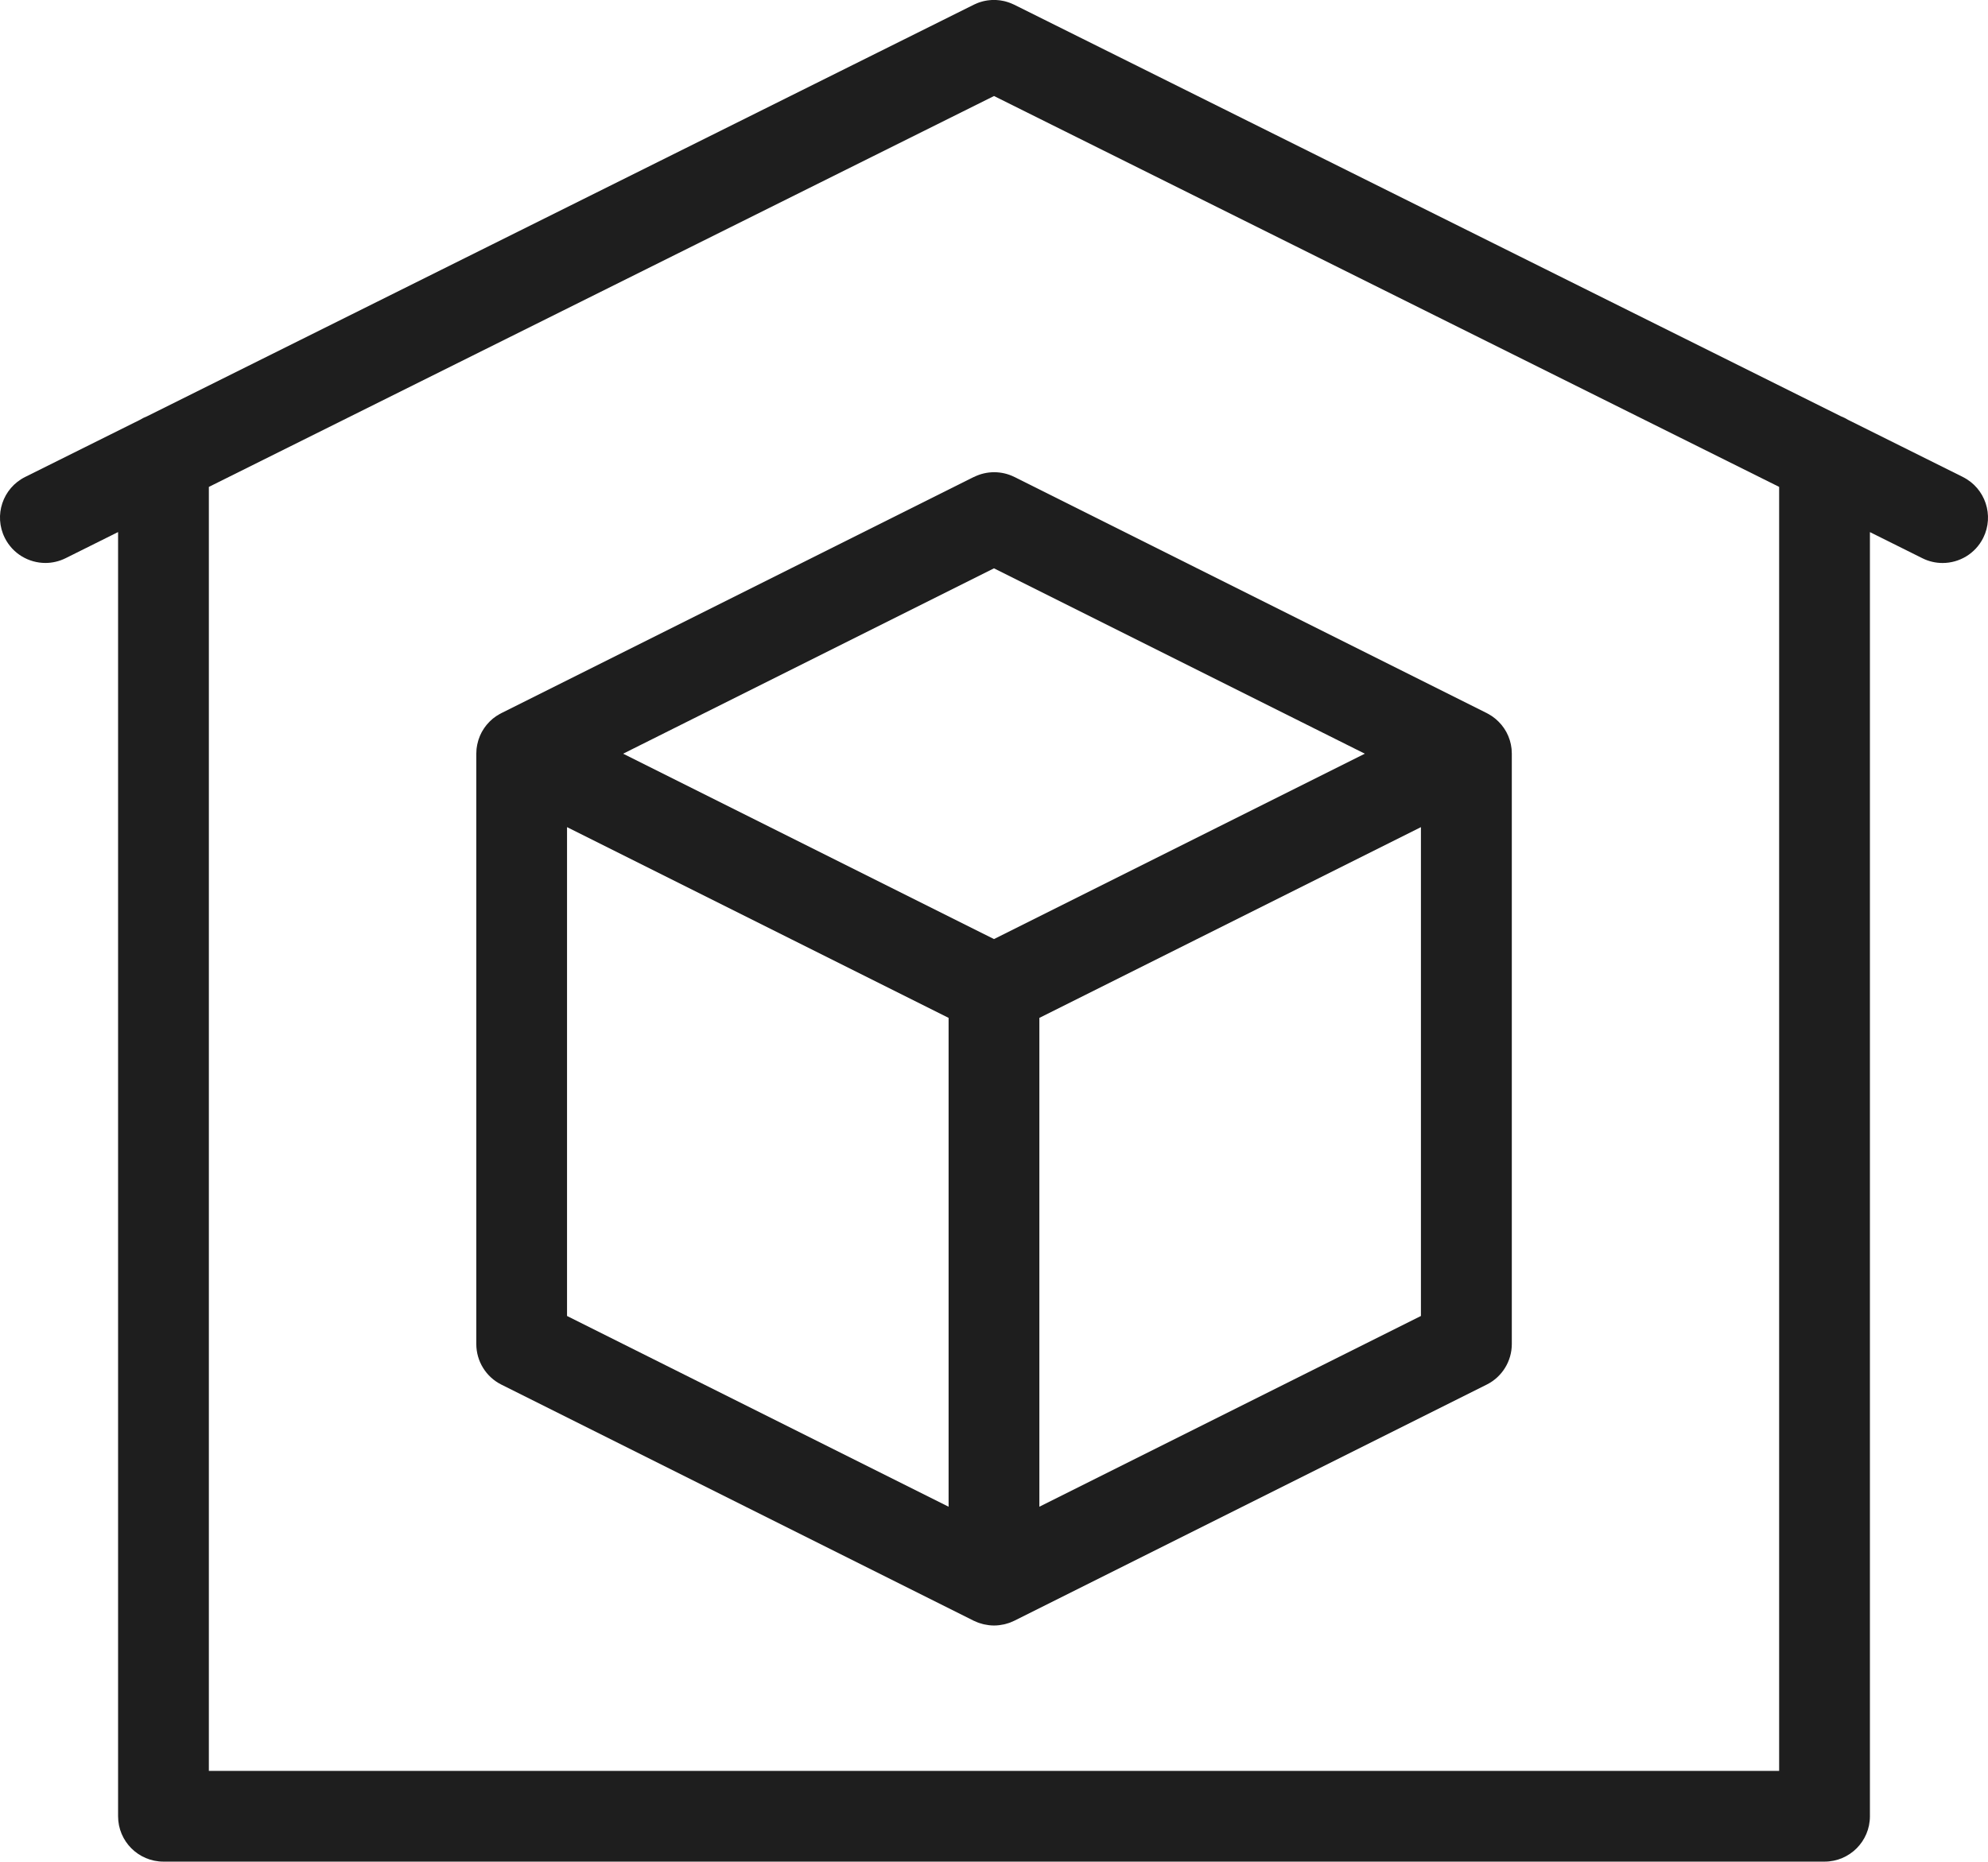
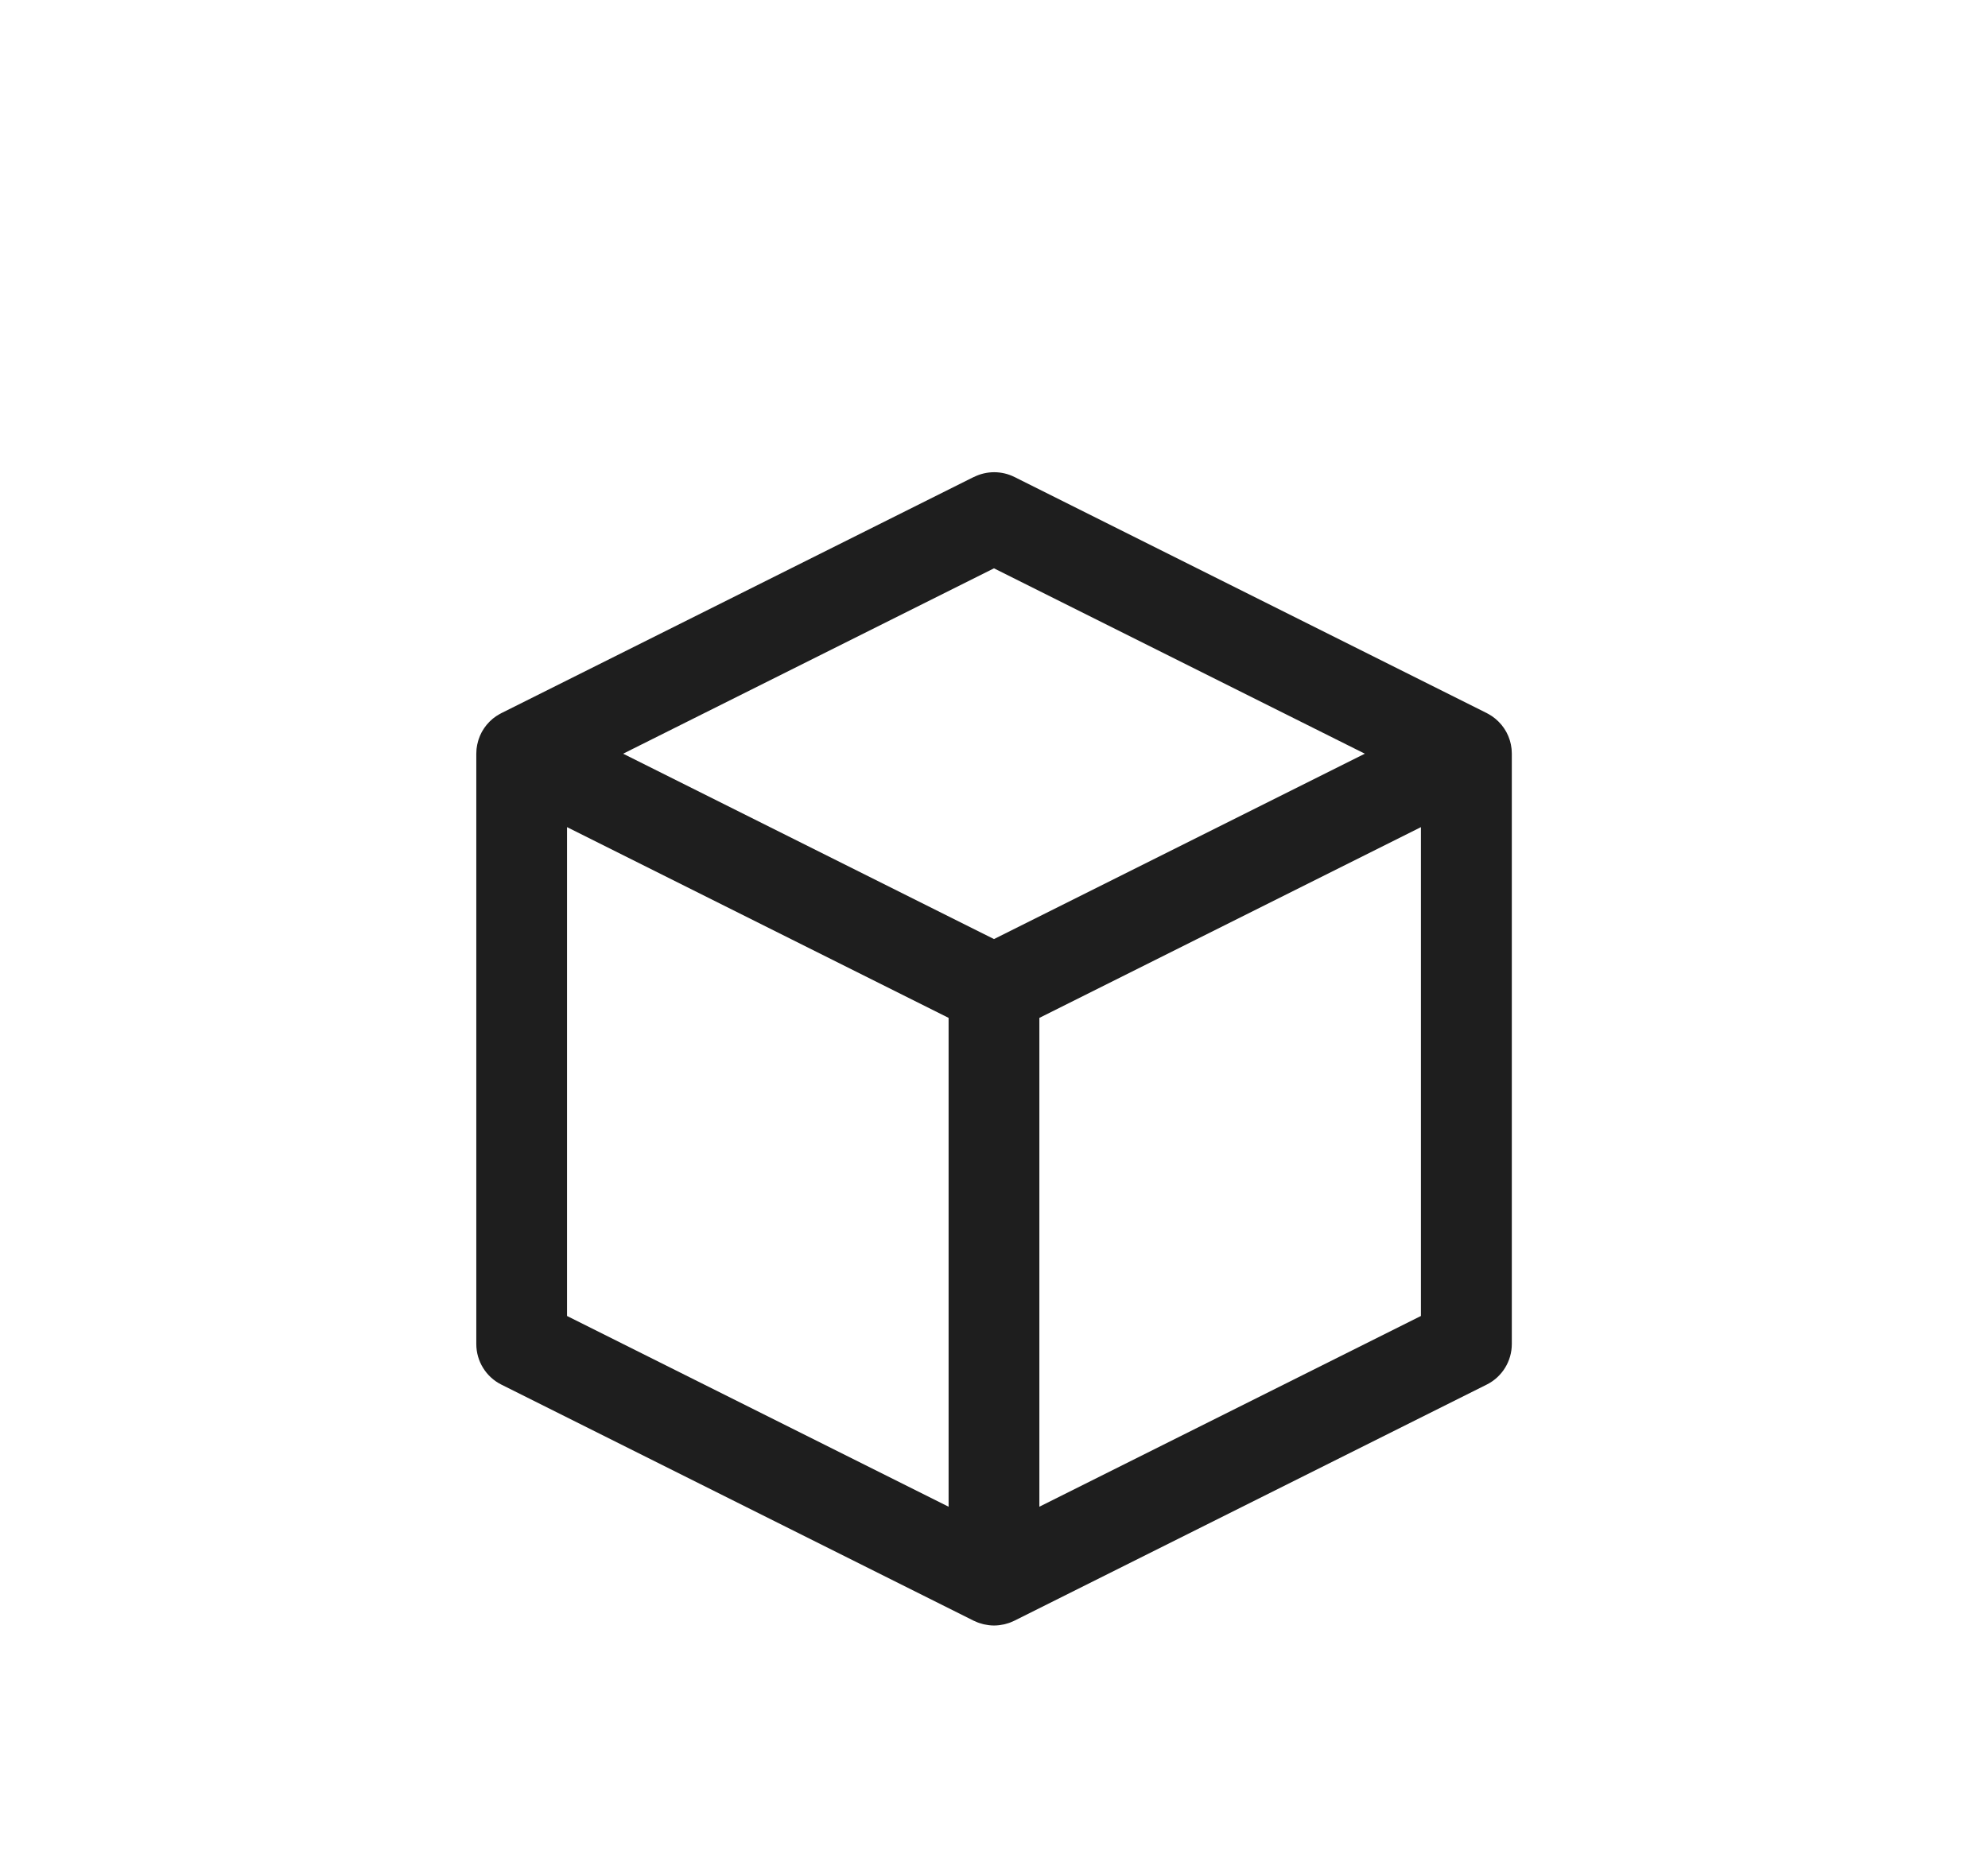
<svg xmlns="http://www.w3.org/2000/svg" id="Layer_2" data-name="Layer 2" viewBox="0 0 525.61 492.29">
  <defs>
    <style>
      .cls-1 {
        fill: #1e1e1e;
        stroke-width: 0px;
      }
    </style>
  </defs>
  <g id="Layer_1-2" data-name="Layer 1">
    <g>
-       <path class="cls-1" d="m518.96,126.13l-30.31-15.09c-.6-.37-1.24-.69-1.91-.95L268.16,1.25c-.08-.04-.15-.06-.23-.1-.19-.09-.37-.17-.56-.25-.19-.08-.38-.15-.57-.22-.16-.06-.33-.11-.49-.16-.22-.07-.44-.13-.66-.19-.15-.04-.29-.06-.44-.09-.24-.05-.47-.09-.71-.13-.15-.02-.3-.03-.45-.05-.23-.02-.46-.05-.69-.06-.17,0-.34,0-.52,0-.21,0-.41,0-.62,0-.2,0-.4.03-.59.05-.18.02-.36.03-.54.06-.21.03-.42.07-.63.11-.17.03-.34.07-.51.11-.2.05-.4.11-.6.17-.18.05-.36.11-.54.17-.18.06-.36.14-.53.21-.2.08-.39.16-.59.26-.07.03-.15.06-.22.1L38.87,110.09c-.67.26-1.3.58-1.91.95l-30.31,15.09c-5.93,2.95-8.35,10.16-5.39,16.09,2.1,4.21,6.34,6.65,10.75,6.65,1.8,0,3.62-.41,5.34-1.26l13.87-6.91v339.59c0,6.63,5.37,12,12,12h439.17c6.63,0,12-5.37,12-12V140.71l13.87,6.91c1.72.86,3.54,1.26,5.34,1.26,4.41,0,8.65-2.44,10.75-6.65,2.95-5.93.54-13.14-5.39-16.09Zm-48.57,342.17H55.22V128.76L262.81,25.39l207.58,103.36v339.54Z" />
      <path class="cls-1" d="m257.44,126.14l-124.88,62.44c-.06.03-.12.07-.18.1-.12.06-.24.13-.35.19-.21.12-.42.25-.63.38-.08.05-.16.1-.24.15-.28.19-.55.39-.81.6-.06.05-.13.11-.19.16-.21.18-.41.36-.6.55-.07.07-.14.13-.2.2-.24.24-.47.49-.69.76-.01.02-.02.03-.04.05-.2.25-.39.5-.57.76-.07.1-.13.19-.19.29-.13.2-.26.41-.38.62-.05.1-.11.19-.16.28-.15.28-.29.56-.41.86-.05.12-.1.24-.14.36-.08.21-.16.41-.23.62-.04.13-.08.25-.12.38-.09.31-.18.63-.24.95-.02.08-.03.17-.05.26-.05.27-.09.55-.13.82-.01.11-.02.21-.03.32-.03.36-.05.72-.05,1.08v156.1c0,4.55,2.57,8.7,6.63,10.73l124.88,62.44c.07.04.14.06.22.09.29.14.58.26.88.38.12.05.24.09.37.13.3.1.61.19.92.27.12.03.24.07.36.09.32.07.65.13.99.17.11.01.21.04.32.05.43.05.87.08,1.32.08s.88-.03,1.32-.08c.11-.01.21-.03.32-.05.33-.05.66-.1.99-.17.12-.03.24-.06.36-.09.31-.08.62-.17.92-.27.12-.04.24-.09.36-.13.31-.12.6-.24.9-.39.07-.03.14-.05.21-.09l124.88-62.44c4.07-2.03,6.63-6.19,6.63-10.73v-156.1c0-.36-.02-.72-.05-1.08,0-.11-.02-.21-.03-.32-.03-.28-.07-.55-.13-.82-.02-.08-.03-.17-.04-.25-.07-.32-.15-.64-.24-.95-.04-.13-.08-.25-.12-.37-.07-.21-.15-.42-.23-.63-.05-.12-.09-.24-.14-.35-.13-.29-.26-.58-.41-.86-.05-.09-.11-.18-.16-.28-.12-.21-.25-.42-.38-.63-.06-.09-.12-.19-.19-.28-.18-.27-.38-.53-.58-.78,0-.01-.02-.02-.03-.03-.22-.26-.45-.52-.69-.76-.06-.06-.13-.13-.19-.19-.2-.19-.4-.38-.61-.56-.06-.05-.12-.1-.18-.15-.26-.21-.53-.42-.81-.61-.07-.05-.15-.1-.23-.15-.21-.14-.42-.27-.64-.39-.11-.06-.23-.13-.35-.19-.06-.03-.12-.07-.18-.1l-124.88-62.44c-3.38-1.69-7.36-1.69-10.73,0Zm-107.52,92.59l100.88,50.44v129.27l-100.88-50.44v-129.27Zm124.88,179.71v-129.27l100.88-50.44v129.27l-100.88,50.44Zm86.05-199.13l-98.05,49.02-98.05-49.02,98.05-49.02,98.05,49.02Z" />
    </g>
  </g>
</svg>